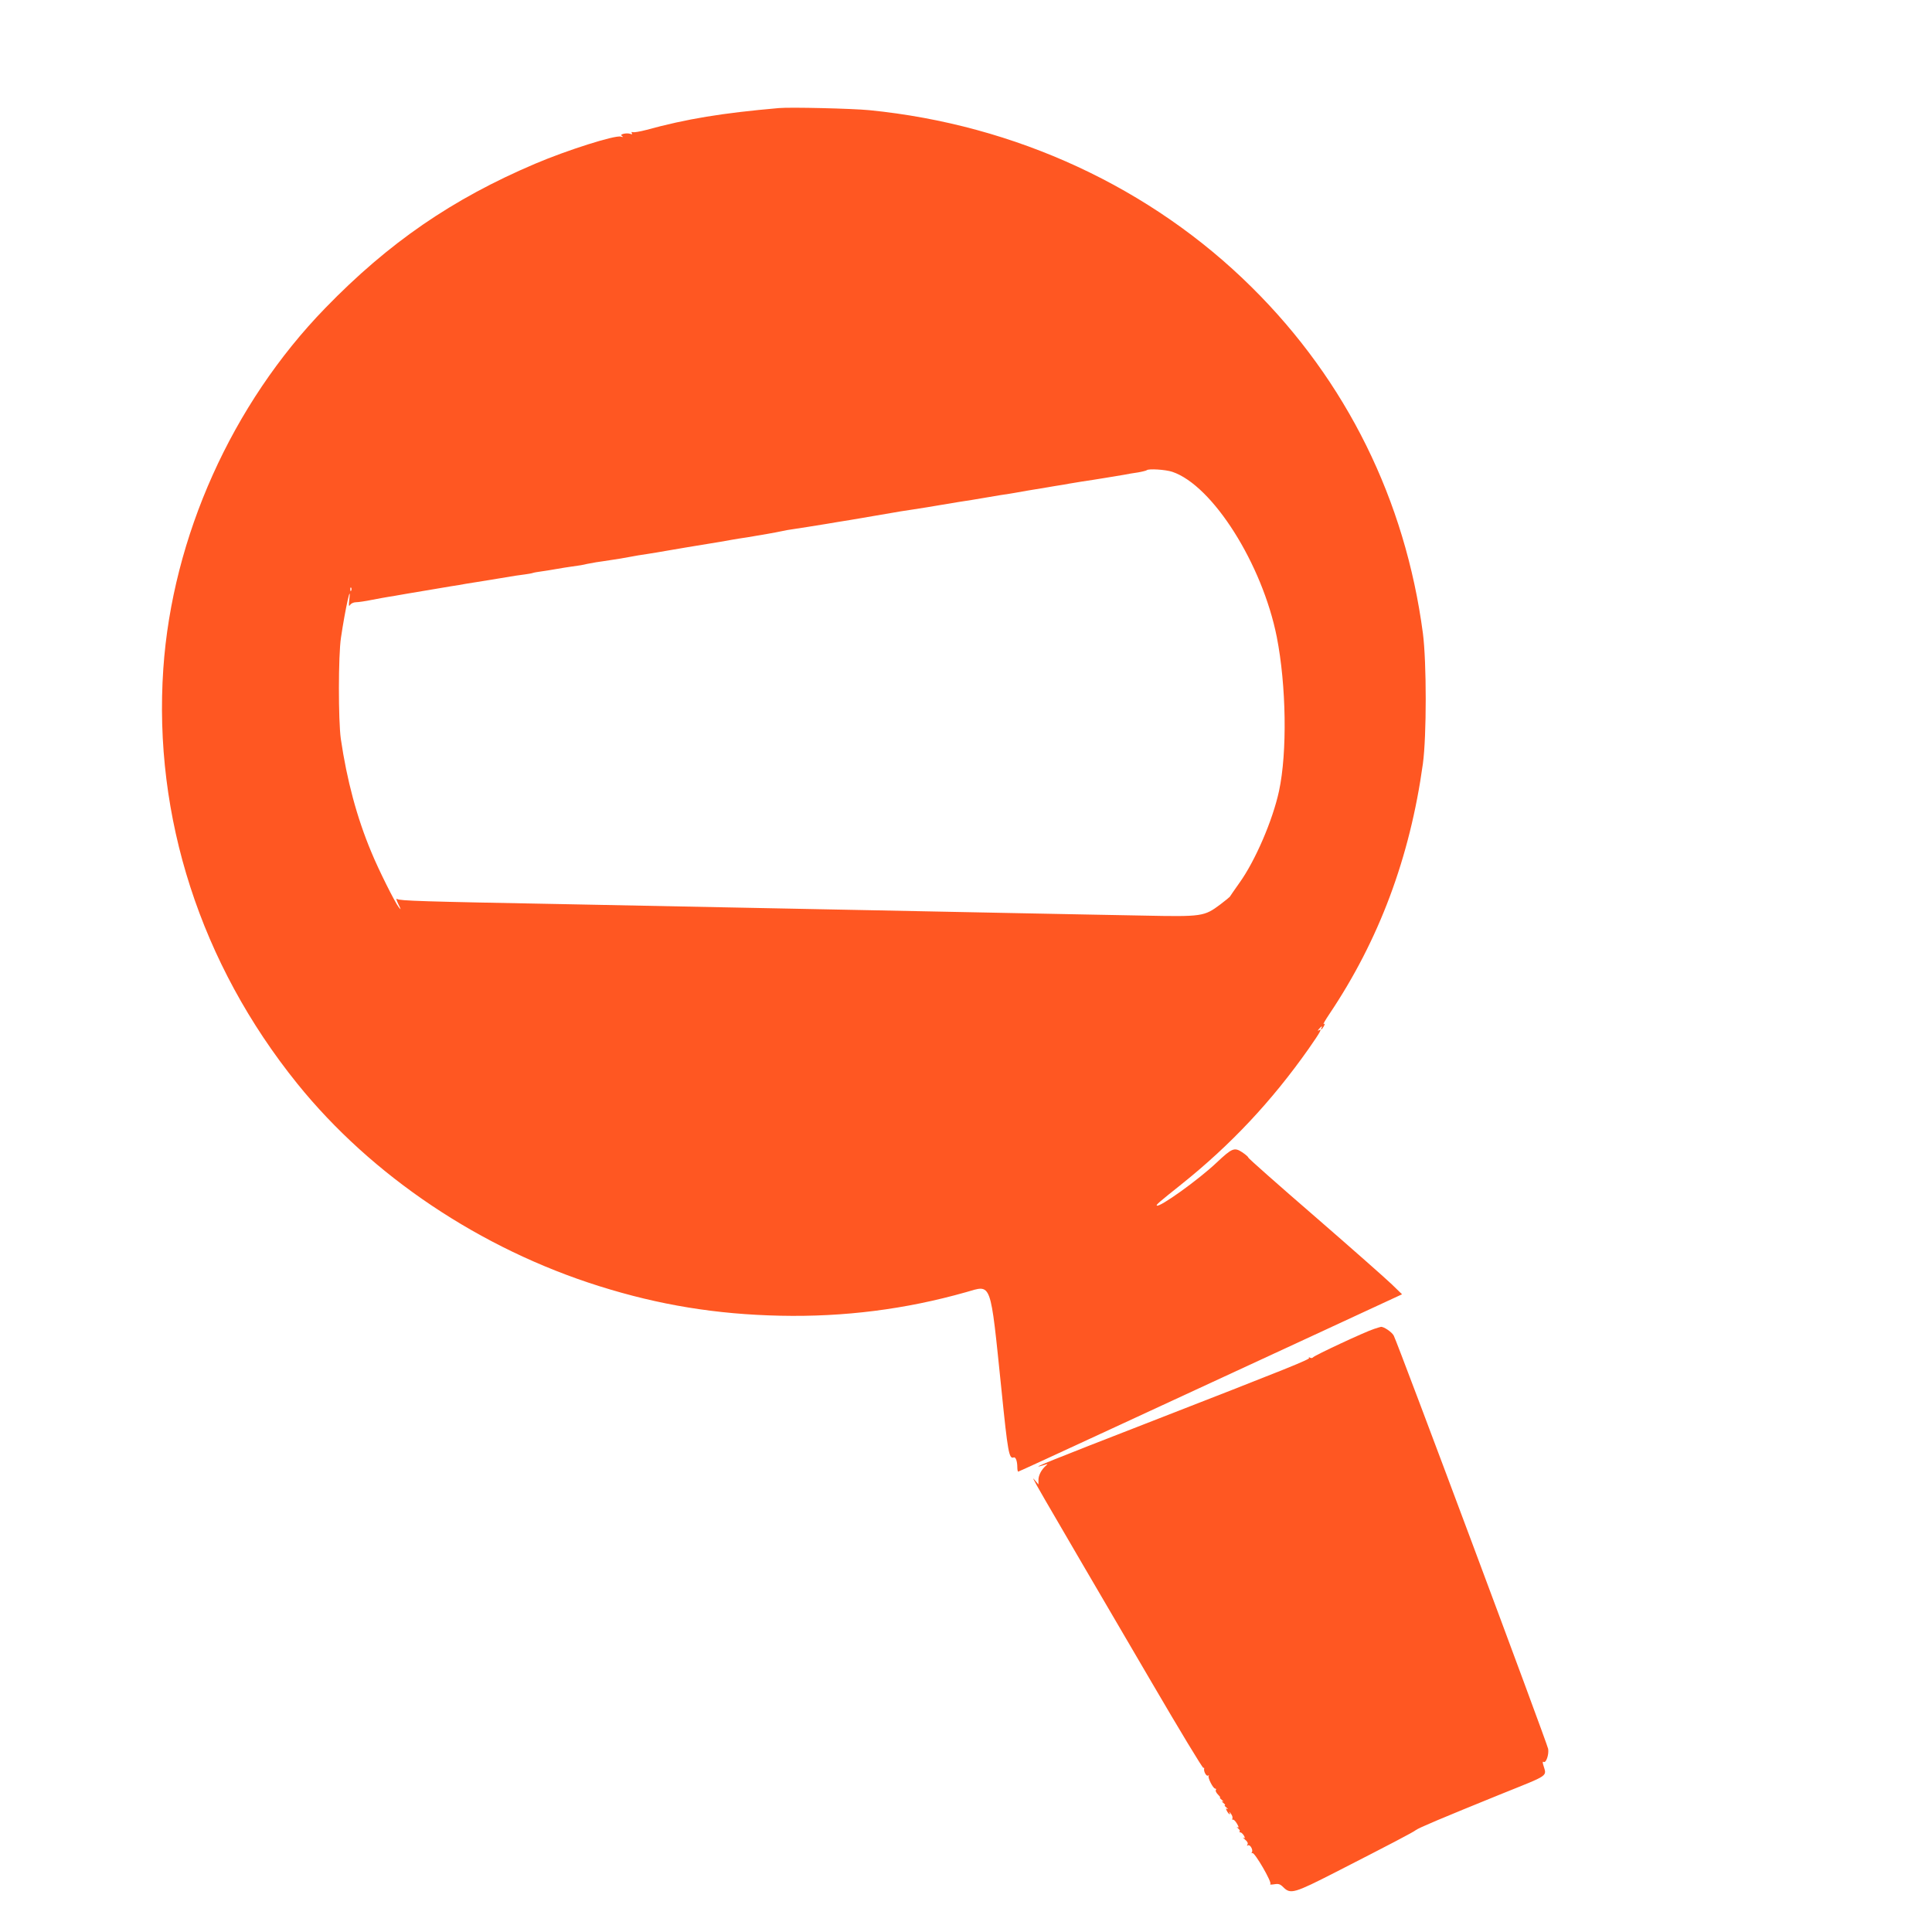
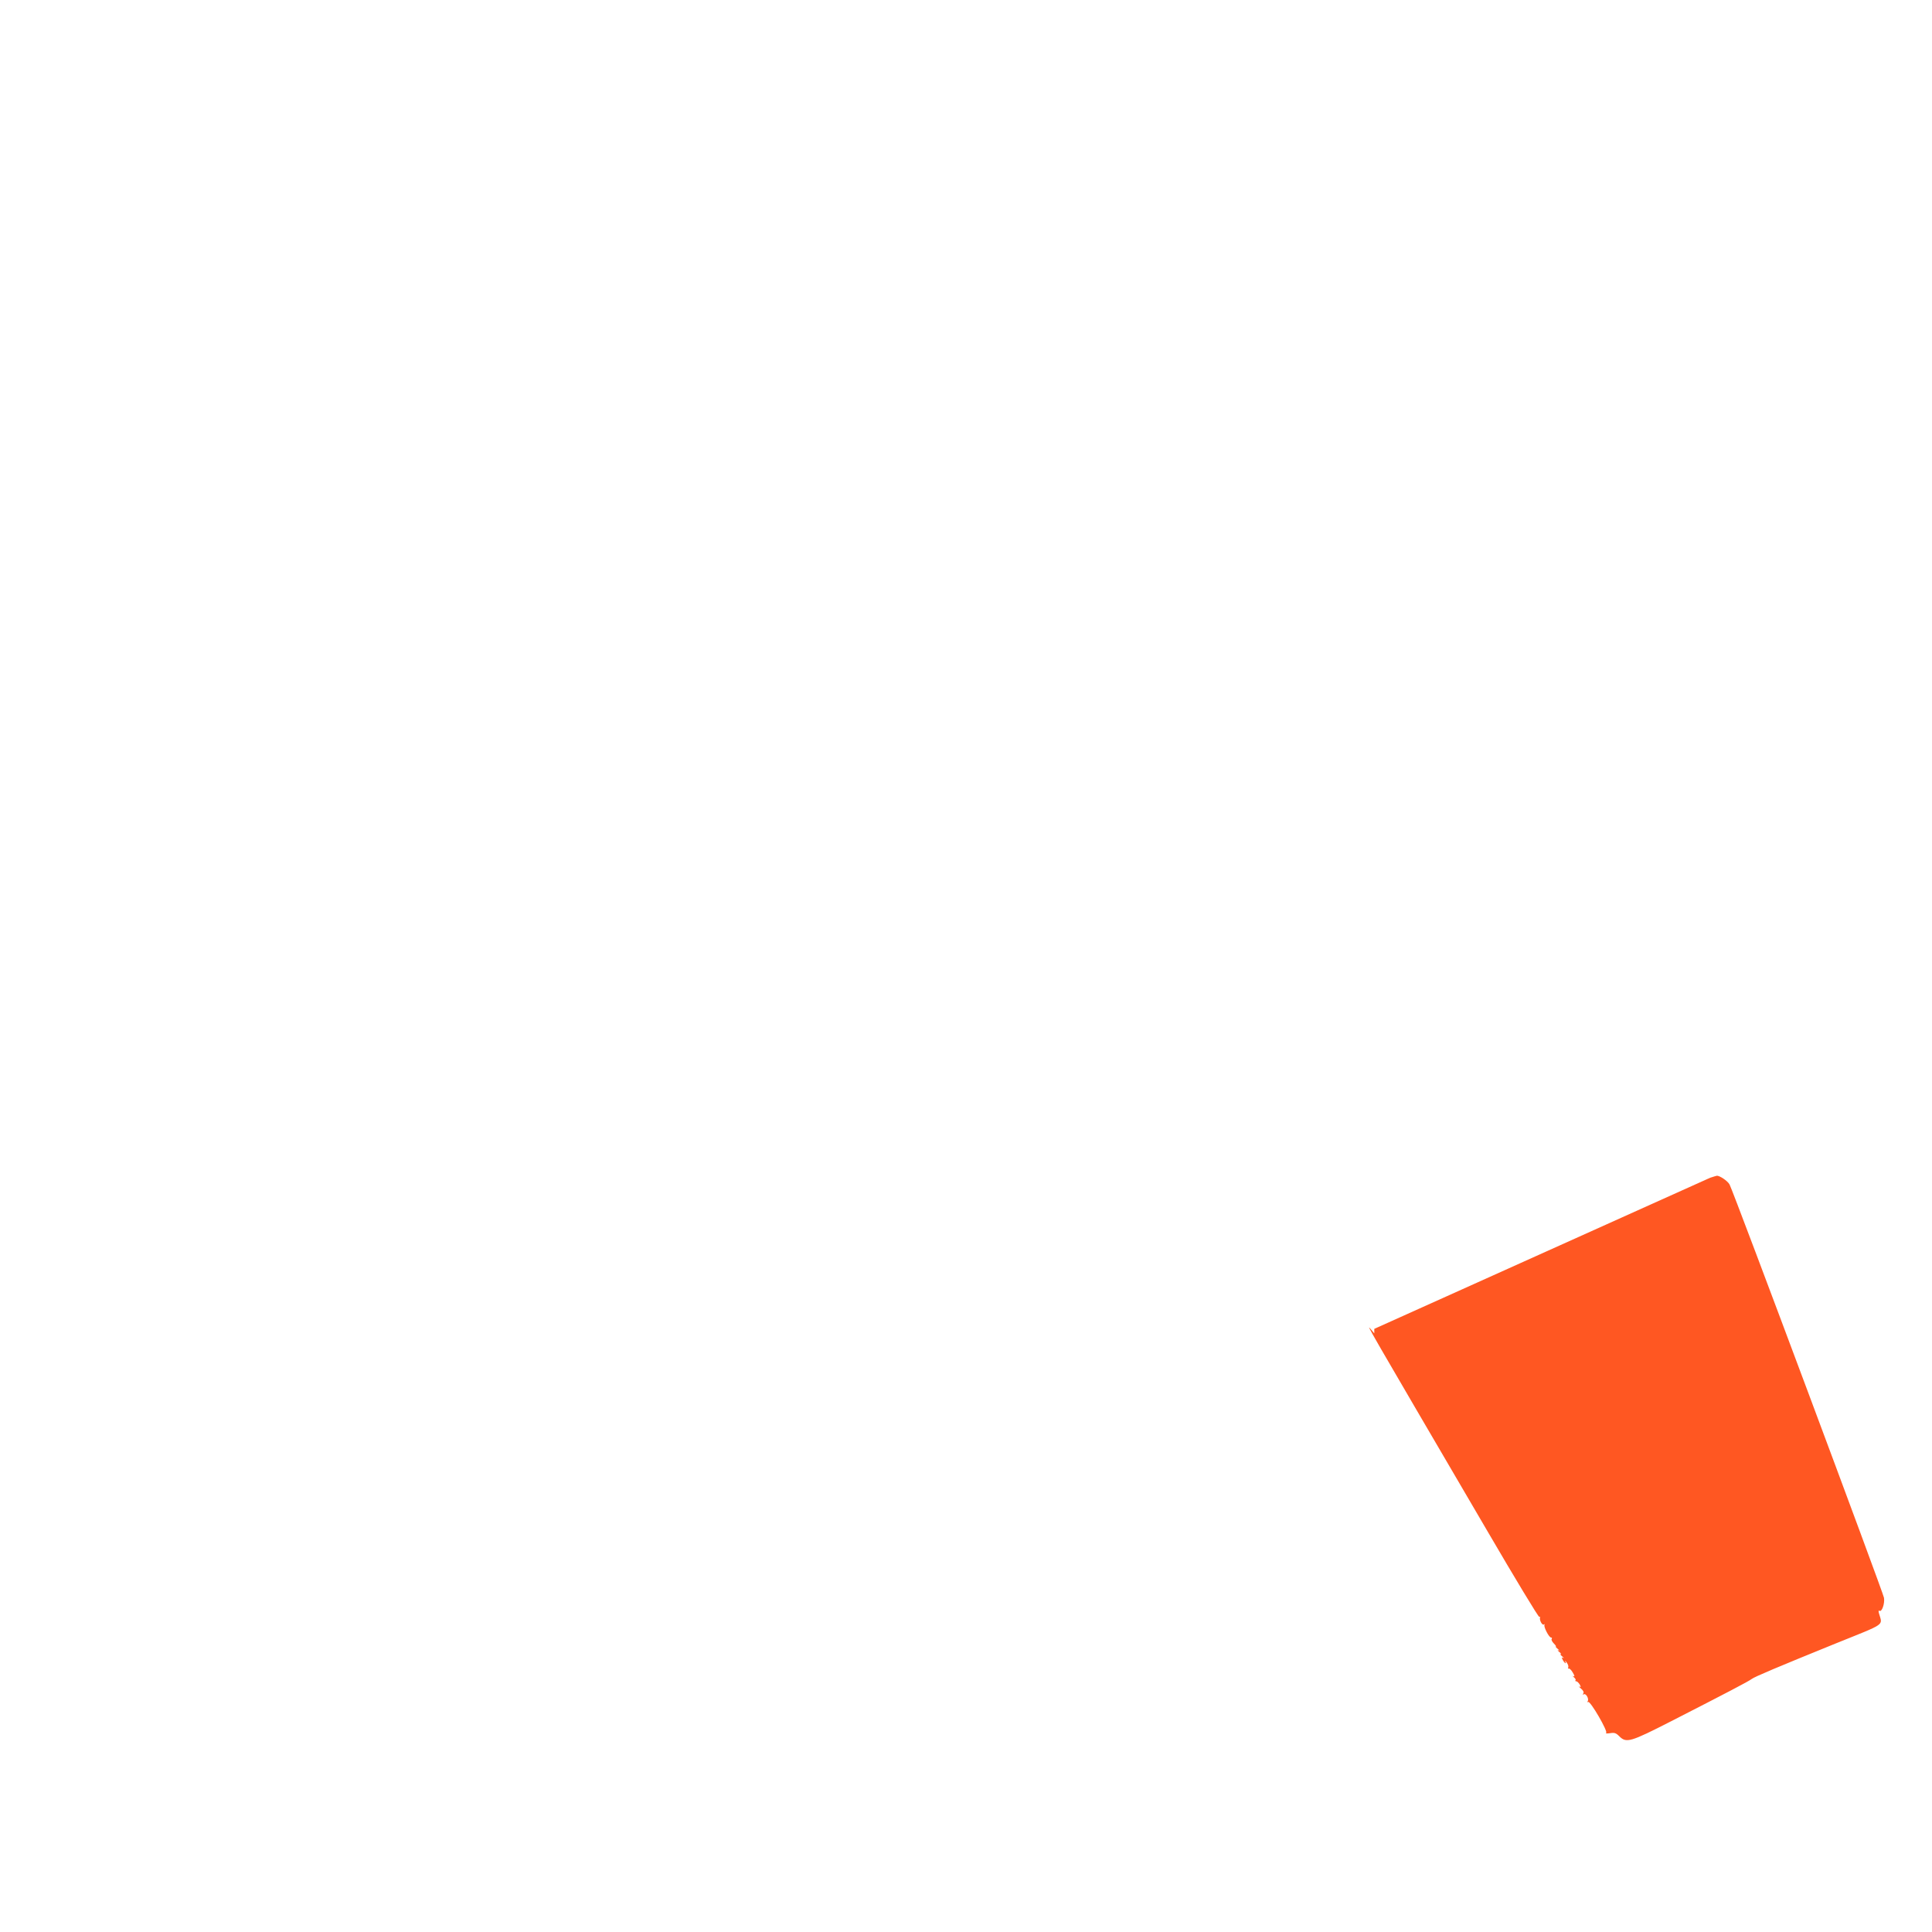
<svg xmlns="http://www.w3.org/2000/svg" version="1.0" width="1280pt" height="1280pt" viewBox="0 0 1280 1280" preserveAspectRatio="xMidYMid meet">
  <g transform="translate(0,1280) scale(0.1,-0.1)" fill="#ff5722" stroke="none">
-     <path d="M5160 12084 c-376 -33 -609 -71 -879 -145 -41 -11 -81 -17 -88 -15 -9 4 -11 1 -7 -6 5 -8 2 -9 -10 -5 -10 4 -29 4 -43 1 -19 -5 -22 -9 -11 -16 9 -7 6 -7 -9 -3 -38 11 -357 -90 -568 -180 -548 -233 -970 -523 -1390 -956 -618 -636 -1013 -1516 -1073 -2389 -67 -982 247 -1955 888 -2750 493 -611 1214 -1094 2000 -1341 397 -125 775 -187 1200 -196 421 -9 828 42 1230 156 173 49 159 87 235 -647 42 -414 50 -460 81 -448 13 5 24 -24 24 -66 0 -16 3 -28 6 -28 3 0 283 129 622 286 340 157 910 421 1269 587 l652 302 -67 65 c-37 36 -266 238 -509 449 -244 211 -443 387 -443 392 0 5 -18 20 -40 35 -52 34 -67 28 -169 -68 -119 -113 -381 -301 -397 -285 -5 5 13 21 166 143 324 259 596 549 839 894 79 113 93 139 69 124 -9 -5 -9 -2 1 9 15 18 26 23 16 7 -3 -5 -4 -10 -1 -10 3 0 10 10 17 21 8 17 8 20 -1 14 -7 -4 10 26 37 66 329 490 534 1037 620 1659 25 183 25 672 0 865 -117 882 -506 1670 -1132 2290 -668 663 -1567 1079 -2535 1175 -112 11 -525 21 -600 14z m2607 -2410 c267 -90 596 -611 692 -1094 63 -320 70 -764 15 -1020 -42 -195 -158 -464 -263 -610 -33 -47 -62 -88 -63 -91 -2 -3 -30 -26 -63 -51 -107 -80 -119 -82 -510 -74 -187 3 -560 11 -830 16 -269 5 -719 14 -1000 20 -600 12 -1323 26 -2020 40 -926 17 -1079 22 -1094 34 -8 6 -5 -7 8 -34 19 -38 19 -41 3 -21 -25 31 -135 251 -182 366 -96 229 -162 477 -202 750 -17 122 -17 552 1 670 28 190 70 379 55 249 -4 -38 -3 -45 6 -31 6 9 23 17 38 17 15 0 63 7 107 16 44 8 94 18 110 20 17 2 44 7 60 10 44 8 64 11 230 39 112 19 153 26 175 29 14 3 68 12 120 20 52 8 124 20 160 26 92 16 110 18 155 24 22 3 47 7 55 10 8 3 33 7 55 10 22 3 67 10 100 16 33 6 78 13 100 16 54 7 76 11 105 18 14 3 41 8 60 11 19 3 64 9 100 15 36 5 90 14 120 20 30 6 84 15 120 20 36 6 90 14 120 20 115 20 147 25 360 60 30 5 69 12 85 15 17 3 59 10 95 15 108 18 183 31 225 40 22 5 60 12 85 15 49 7 121 19 215 34 59 10 94 16 158 26 82 14 264 45 287 49 14 3 70 12 125 20 55 8 138 22 185 30 47 8 101 17 120 20 41 6 142 22 185 30 17 3 59 10 95 16 36 5 79 12 95 15 17 3 55 10 85 15 30 5 69 11 85 14 17 3 59 10 95 16 36 5 79 13 95 16 17 3 55 9 85 14 78 11 238 38 280 45 19 4 59 11 89 15 29 5 56 12 59 15 12 11 124 4 169 -11z m-5440 -786 c-3 -8 -6 -5 -6 6 -1 11 2 17 5 13 3 -3 4 -12 1 -19z" />
-     <path d="M9105 3996 c-58 -18 -399 -177 -406 -189 -4 -5 -13 -6 -20 -2 -8 5 -11 4 -6 -1 9 -9 -112 -58 -1083 -436 -618 -240 -755 -296 -700 -282 14 4 32 9 40 12 12 4 12 2 -1 -9 -29 -25 -49 -63 -49 -94 l0 -30 -21 25 c-38 46 -47 62 771 -1336 184 -315 338 -570 343 -567 4 2 6 1 5 -4 -5 -18 14 -53 25 -47 7 4 9 4 5 -1 -9 -10 29 -85 43 -85 6 0 8 -4 4 -10 -3 -5 3 -18 15 -30 11 -11 17 -20 13 -20 -4 0 2 -7 13 -16 10 -8 12 -13 4 -9 -8 4 -6 -1 4 -9 11 -9 16 -16 11 -16 -5 0 0 -7 11 -16 10 -8 13 -12 6 -9 -11 6 -12 3 -3 -14 12 -22 27 -30 16 -9 -4 7 1 4 9 -7 9 -11 14 -25 11 -33 -2 -7 -1 -11 3 -8 5 3 17 -9 27 -26 13 -22 14 -29 4 -24 -8 4 -6 1 3 -7 10 -8 15 -17 11 -20 -3 -4 -1 -7 5 -7 6 0 16 -10 23 -21 9 -17 8 -20 -3 -14 -7 4 -2 -2 11 -13 15 -12 21 -24 16 -32 -5 -8 -4 -11 3 -6 14 8 36 -30 26 -46 -4 -6 -3 -8 3 -5 14 9 133 -196 119 -205 -6 -4 5 -5 25 -2 30 5 40 2 62 -20 47 -47 73 -39 345 100 358 183 515 265 532 279 19 15 174 80 558 236 337 136 309 116 286 198 -5 16 -3 22 3 18 16 -10 36 49 30 86 -5 34 -996 2687 -1023 2738 -12 24 -69 62 -86 58 -2 0 -21 -6 -43 -13z" />
+     <path d="M9105 3996 l0 -30 -21 25 c-38 46 -47 62 771 -1336 184 -315 338 -570 343 -567 4 2 6 1 5 -4 -5 -18 14 -53 25 -47 7 4 9 4 5 -1 -9 -10 29 -85 43 -85 6 0 8 -4 4 -10 -3 -5 3 -18 15 -30 11 -11 17 -20 13 -20 -4 0 2 -7 13 -16 10 -8 12 -13 4 -9 -8 4 -6 -1 4 -9 11 -9 16 -16 11 -16 -5 0 0 -7 11 -16 10 -8 13 -12 6 -9 -11 6 -12 3 -3 -14 12 -22 27 -30 16 -9 -4 7 1 4 9 -7 9 -11 14 -25 11 -33 -2 -7 -1 -11 3 -8 5 3 17 -9 27 -26 13 -22 14 -29 4 -24 -8 4 -6 1 3 -7 10 -8 15 -17 11 -20 -3 -4 -1 -7 5 -7 6 0 16 -10 23 -21 9 -17 8 -20 -3 -14 -7 4 -2 -2 11 -13 15 -12 21 -24 16 -32 -5 -8 -4 -11 3 -6 14 8 36 -30 26 -46 -4 -6 -3 -8 3 -5 14 9 133 -196 119 -205 -6 -4 5 -5 25 -2 30 5 40 2 62 -20 47 -47 73 -39 345 100 358 183 515 265 532 279 19 15 174 80 558 236 337 136 309 116 286 198 -5 16 -3 22 3 18 16 -10 36 49 30 86 -5 34 -996 2687 -1023 2738 -12 24 -69 62 -86 58 -2 0 -21 -6 -43 -13z" />
  </g>
</svg>